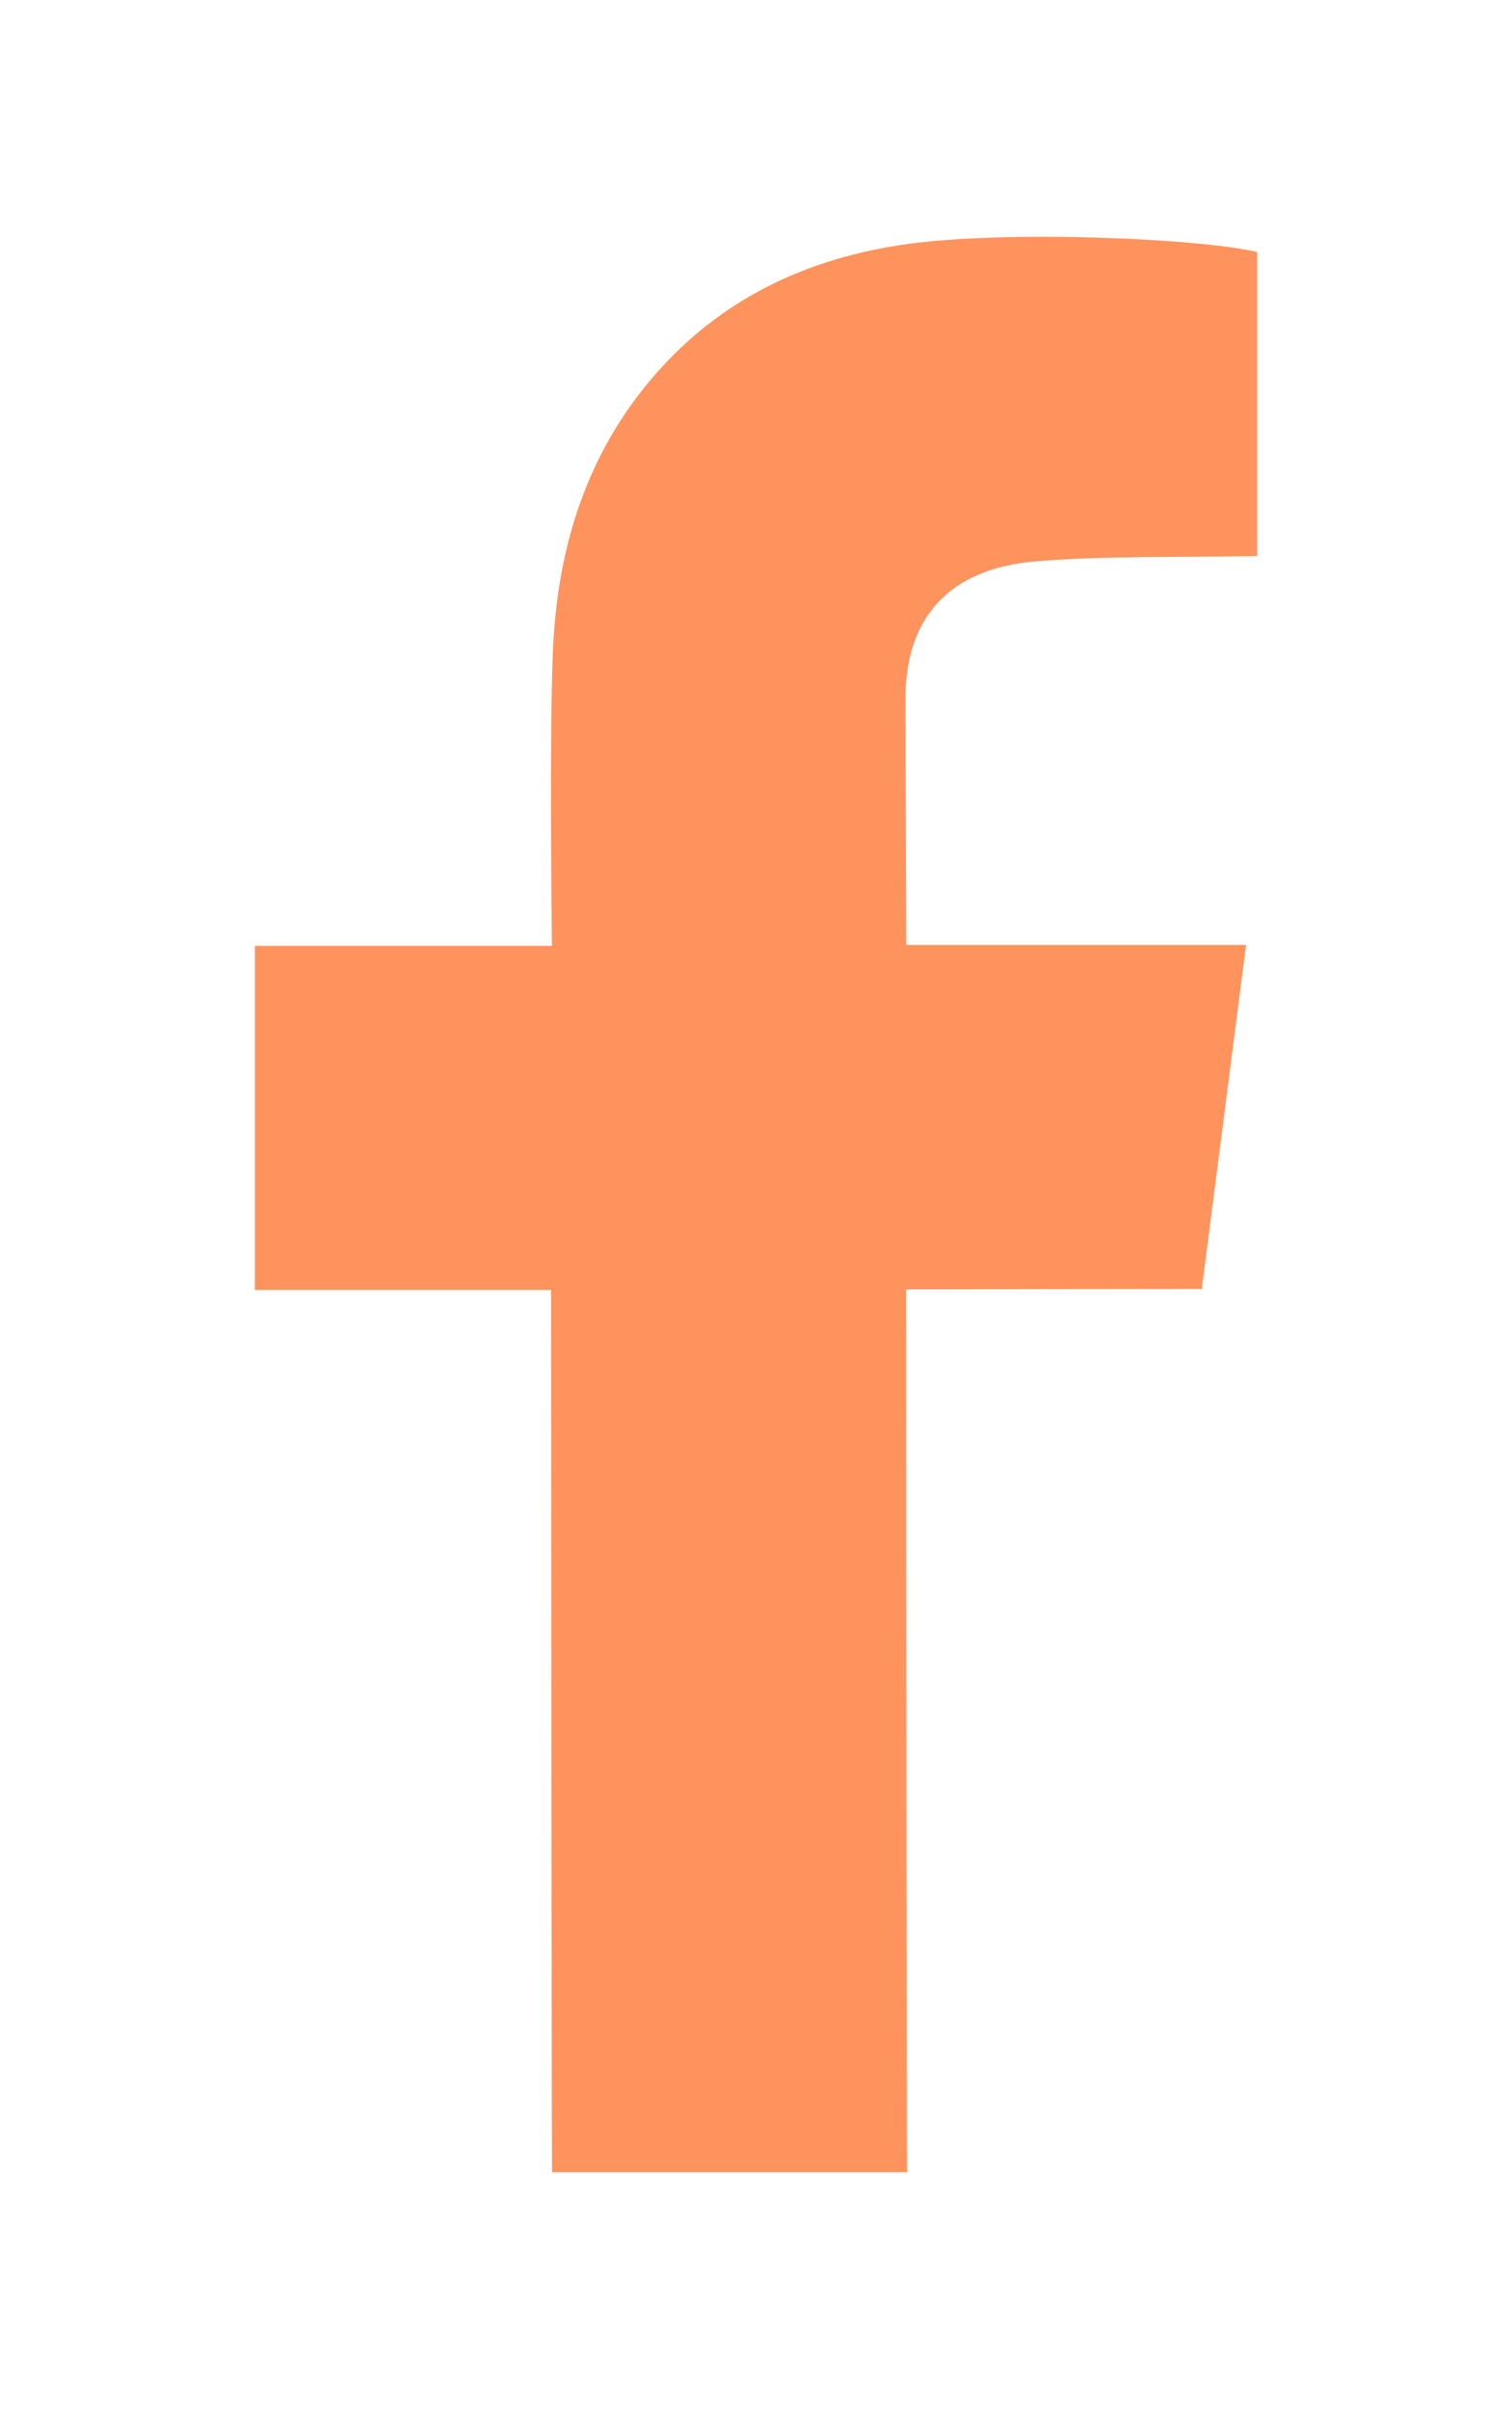
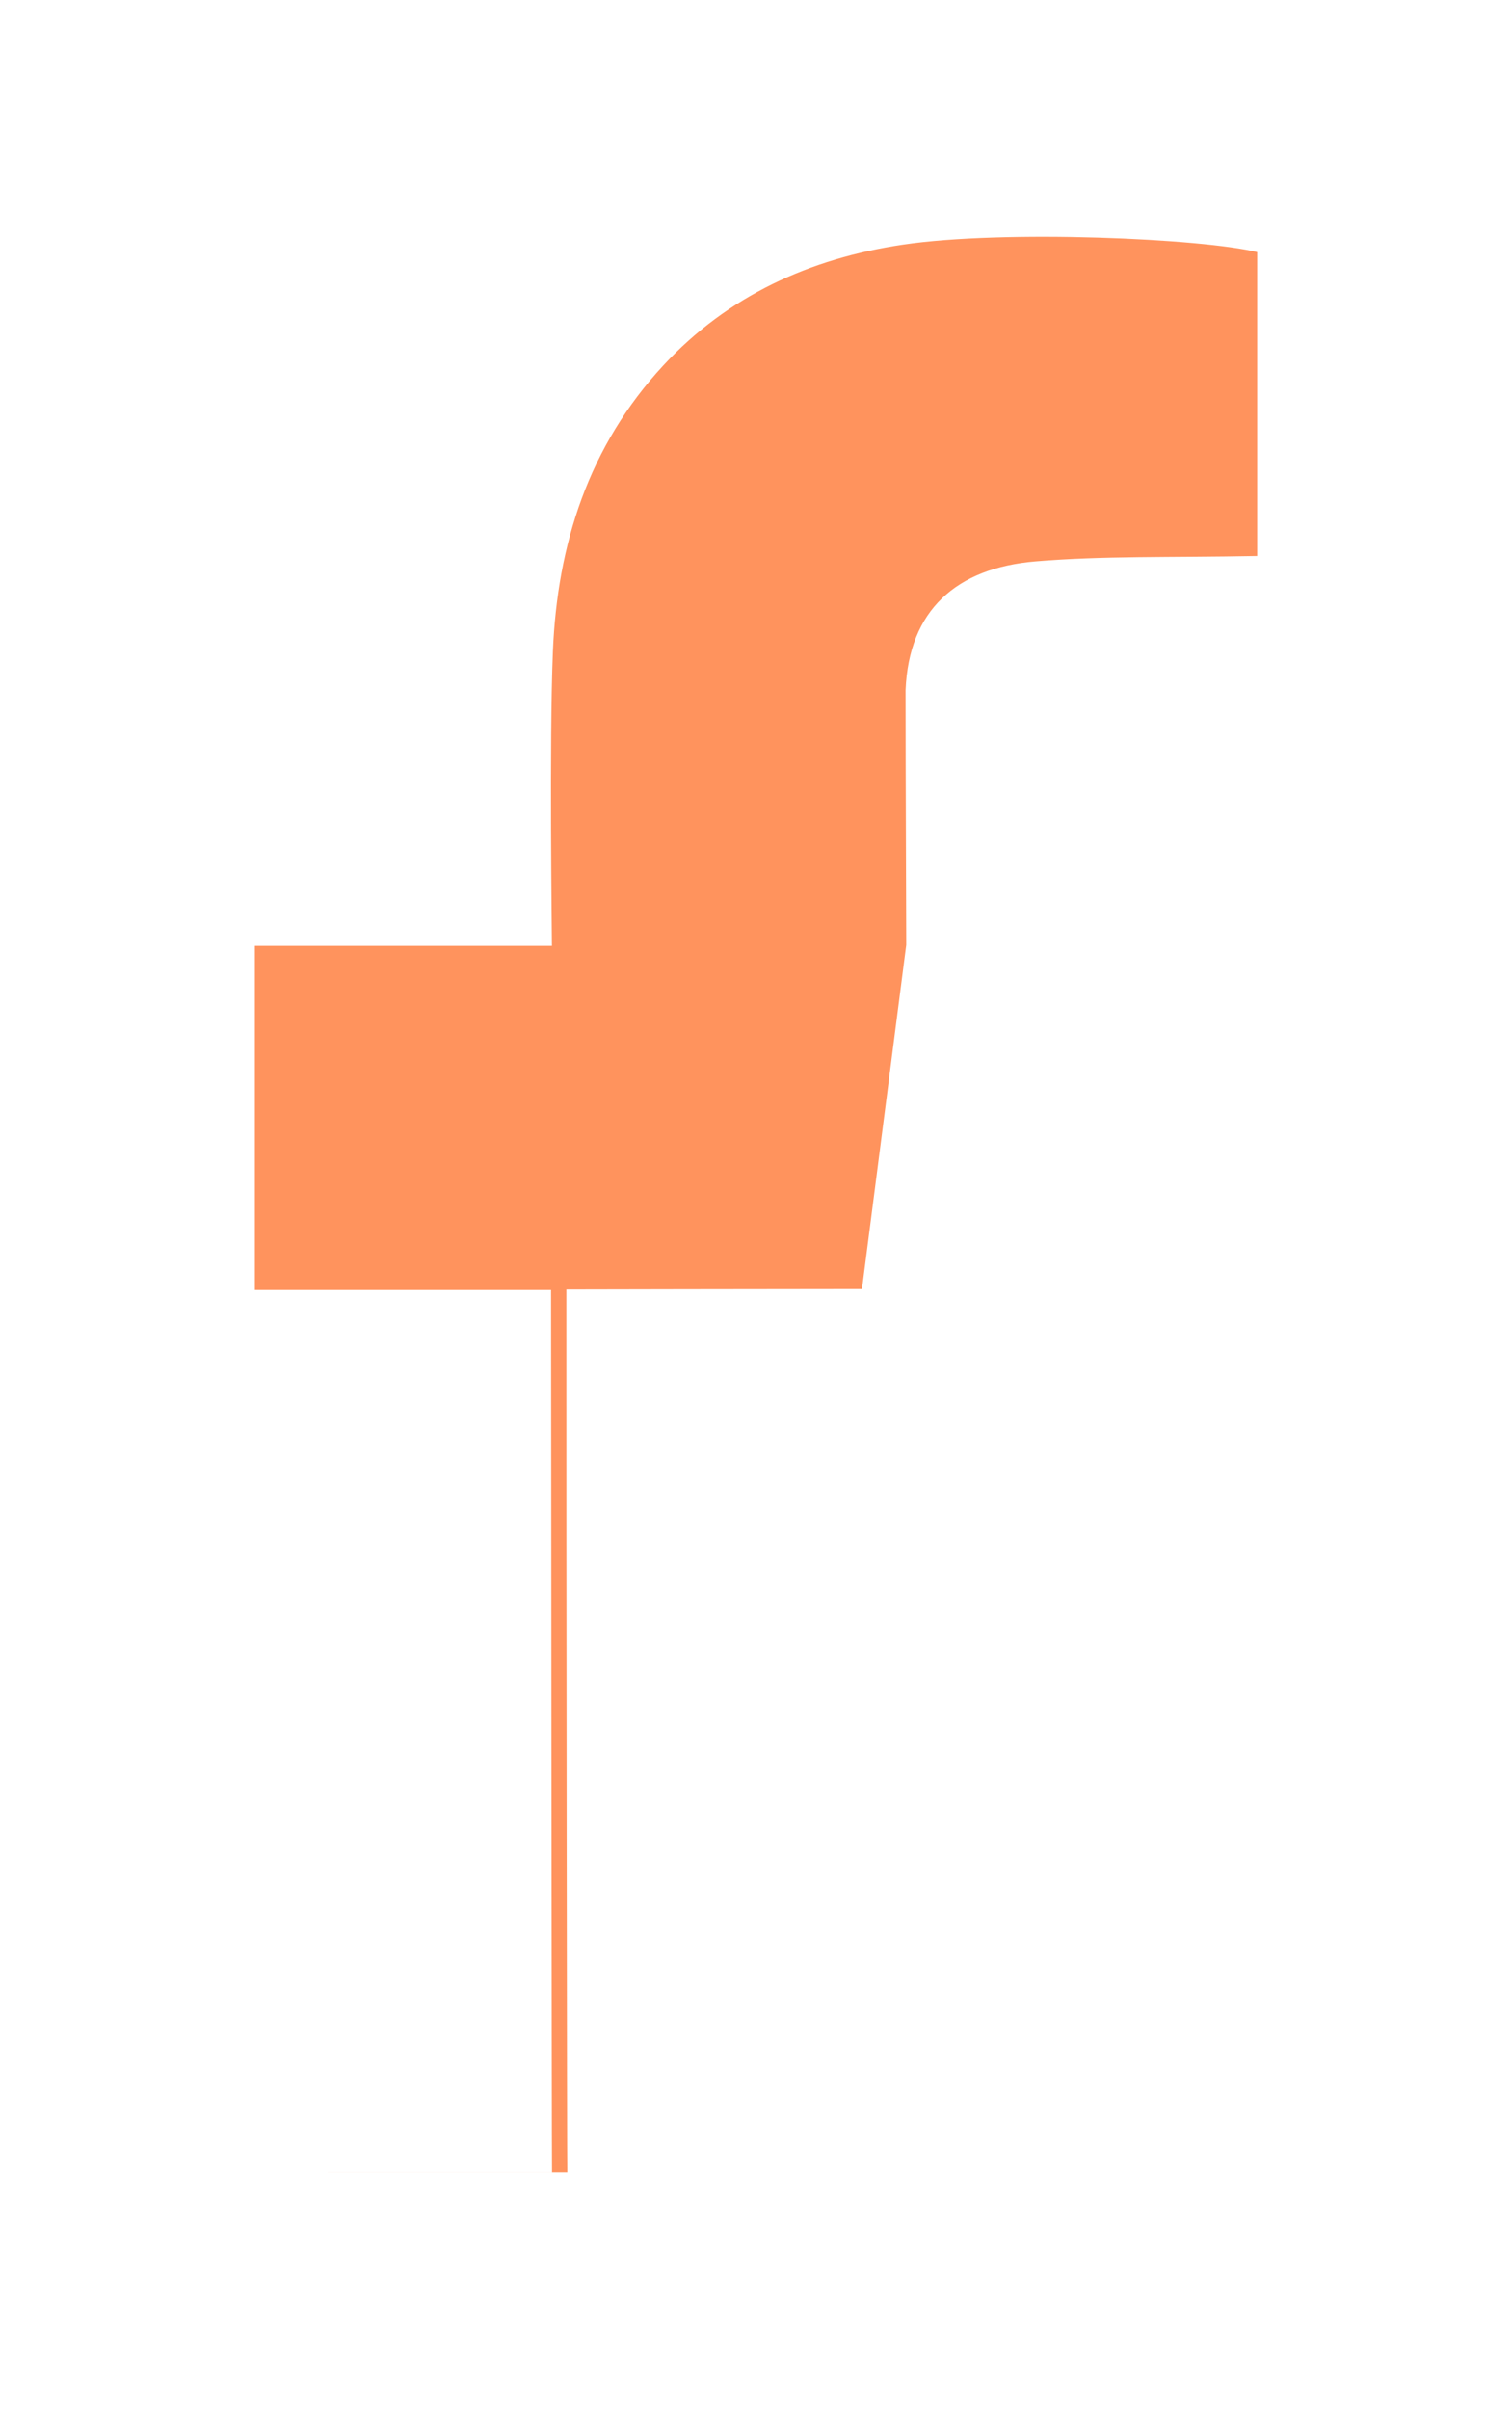
<svg xmlns="http://www.w3.org/2000/svg" id="Layer_1" width="314" height="500" viewBox="0 0 314 500">
-   <path d="m114.64,450.86c-.07-1.69-.2-180.95-.2-183.11h-61.51v-71.42h61.69c0-2.18-.56-42.45.2-61.11.91-22.21,7.41-42.63,22.93-59.36,13.45-14.5,30.45-22.21,49.71-25.07,21.24-3.15,62.27-1.27,73.62,1.54v63.07c-18.45.34-32.06-.05-46.03,1.12-16.46,1.38-26.31,10.13-26.99,26.73,0,17.65.14,47.94.14,52.89h70.56c-3.09,24.01-6.11,47.5-9.19,71.41-20.39,0-57.31.09-61.39.09-.02,58.94.12,182.32.19,183.23h-73.74Z" style="fill:#ff935d;" />
+   <path d="m114.64,450.86c-.07-1.69-.2-180.95-.2-183.11h-61.51v-71.42h61.69c0-2.18-.56-42.45.2-61.11.91-22.21,7.41-42.63,22.93-59.36,13.45-14.5,30.45-22.21,49.71-25.07,21.24-3.15,62.27-1.27,73.62,1.54v63.07c-18.45.34-32.06-.05-46.03,1.12-16.46,1.38-26.31,10.13-26.99,26.73,0,17.65.14,47.94.14,52.89c-3.09,24.01-6.11,47.5-9.19,71.41-20.39,0-57.31.09-61.39.09-.02,58.94.12,182.32.19,183.23h-73.74Z" style="fill:#ff935d;" />
</svg>